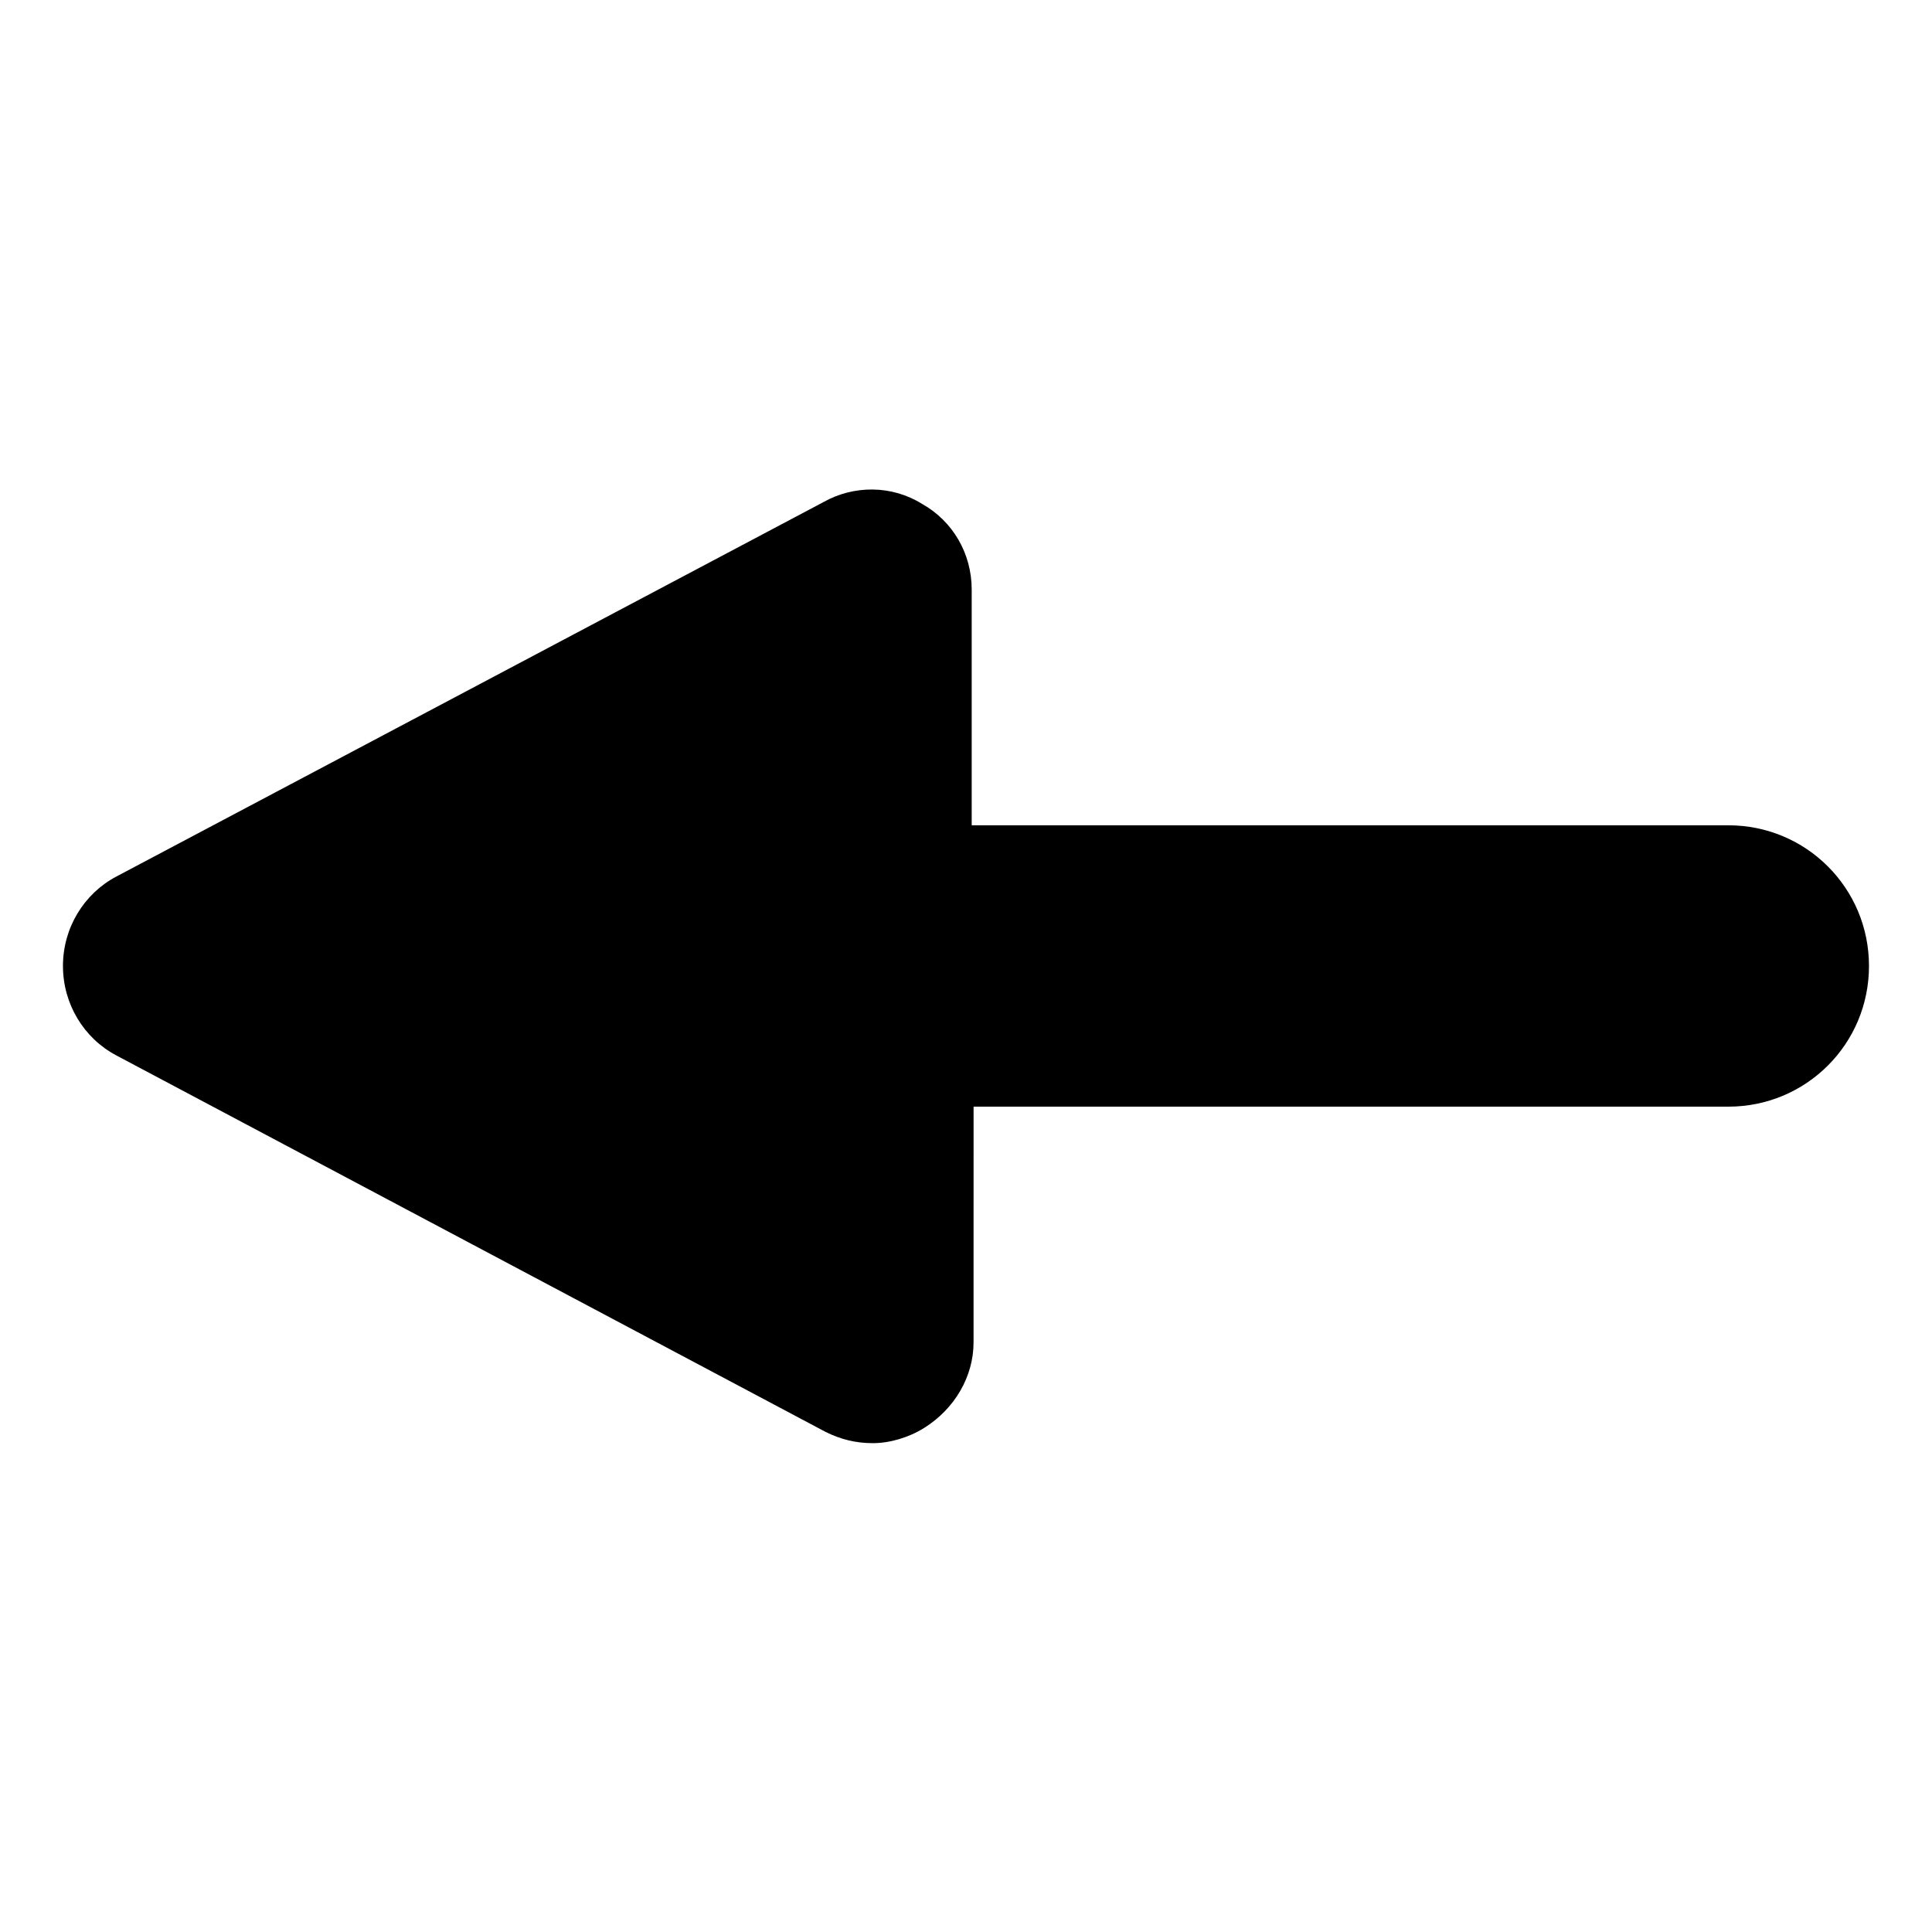
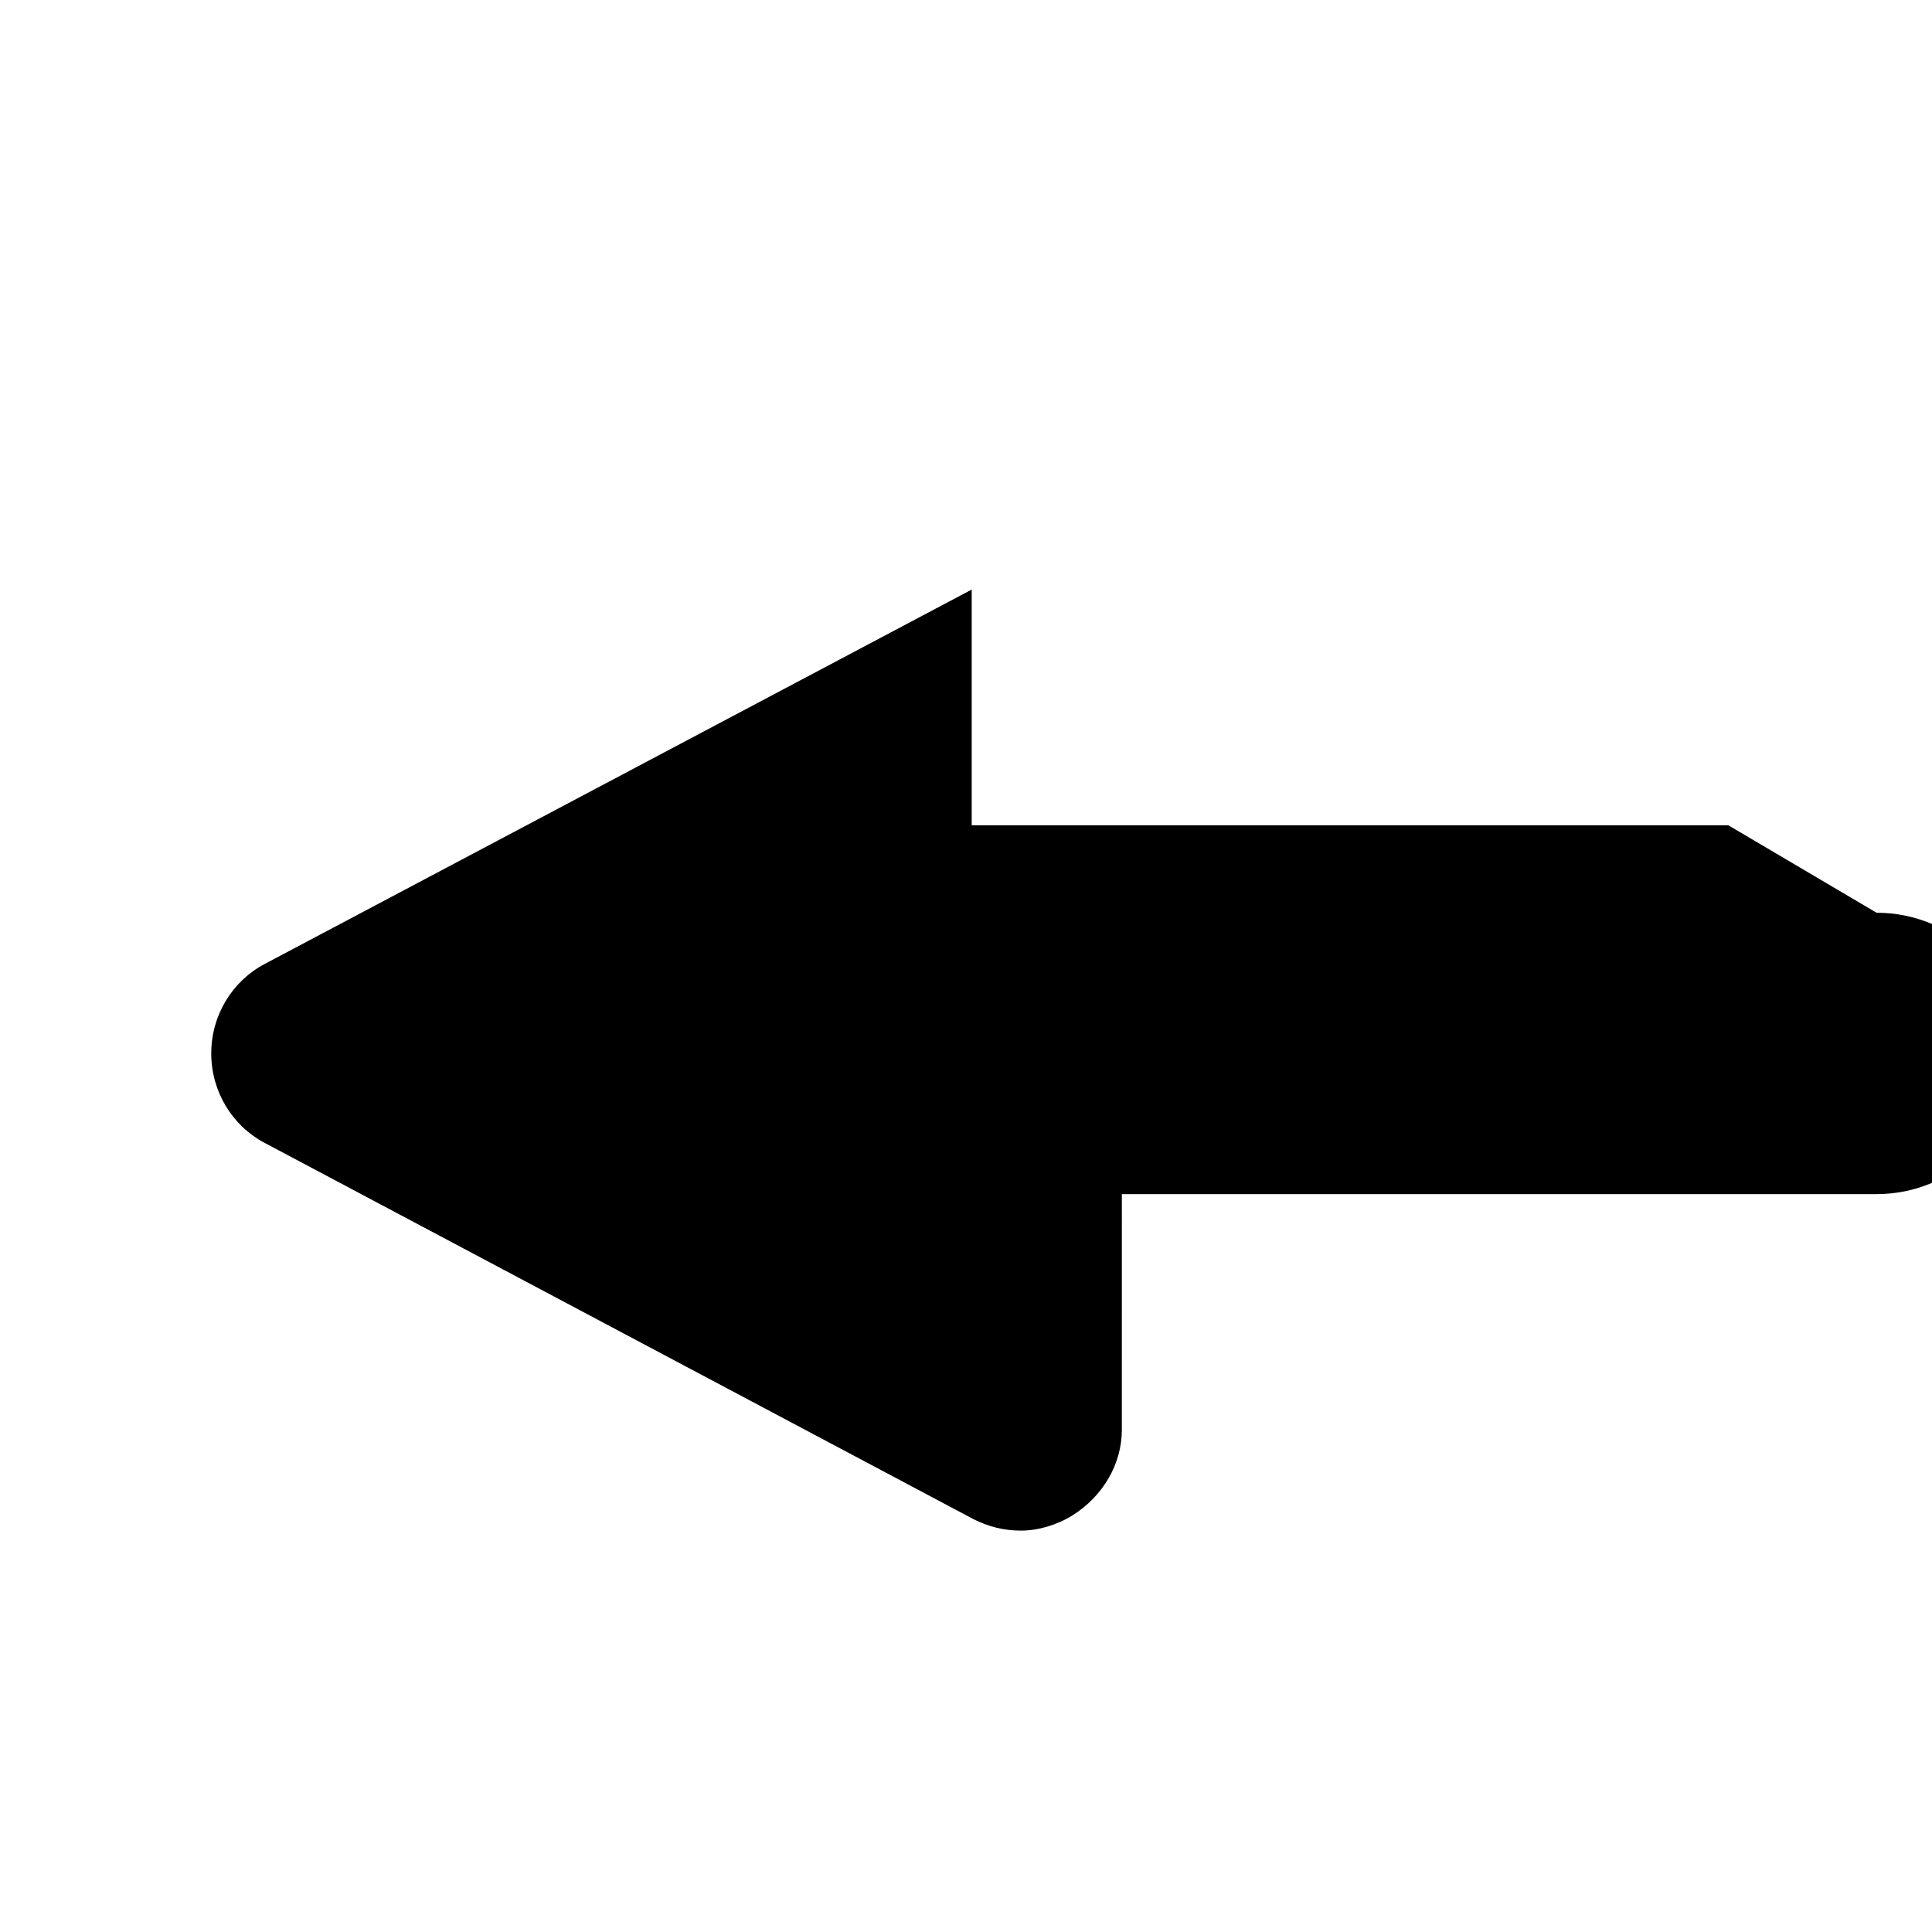
<svg xmlns="http://www.w3.org/2000/svg" fill="#000000" width="800px" height="800px" version="1.1" viewBox="144 144 512 512">
-   <path d="m602.03 362.71h-200.52v-62.469c0-9.574-5.039-18.137-13.098-22.672-8.062-5.039-18.137-5.039-26.199-0.504l-187.42 99.25c-8.566 4.535-14.109 13.602-14.109 23.68s5.543 19.145 14.105 23.68l187.92 99.754c4.031 2.016 8.062 3.023 12.594 3.023 4.535 0 9.574-1.512 13.602-4.031 8.062-5.039 13.098-13.602 13.098-22.672l0.008-62.473h200.01c20.656 0 37.281-16.625 37.281-37.281s-16.625-37.285-37.281-37.285z" />
+   <path d="m602.03 362.71h-200.52v-62.469l-187.42 99.25c-8.566 4.535-14.109 13.602-14.109 23.68s5.543 19.145 14.105 23.68l187.92 99.754c4.031 2.016 8.062 3.023 12.594 3.023 4.535 0 9.574-1.512 13.602-4.031 8.062-5.039 13.098-13.602 13.098-22.672l0.008-62.473h200.01c20.656 0 37.281-16.625 37.281-37.281s-16.625-37.285-37.281-37.285z" />
</svg>